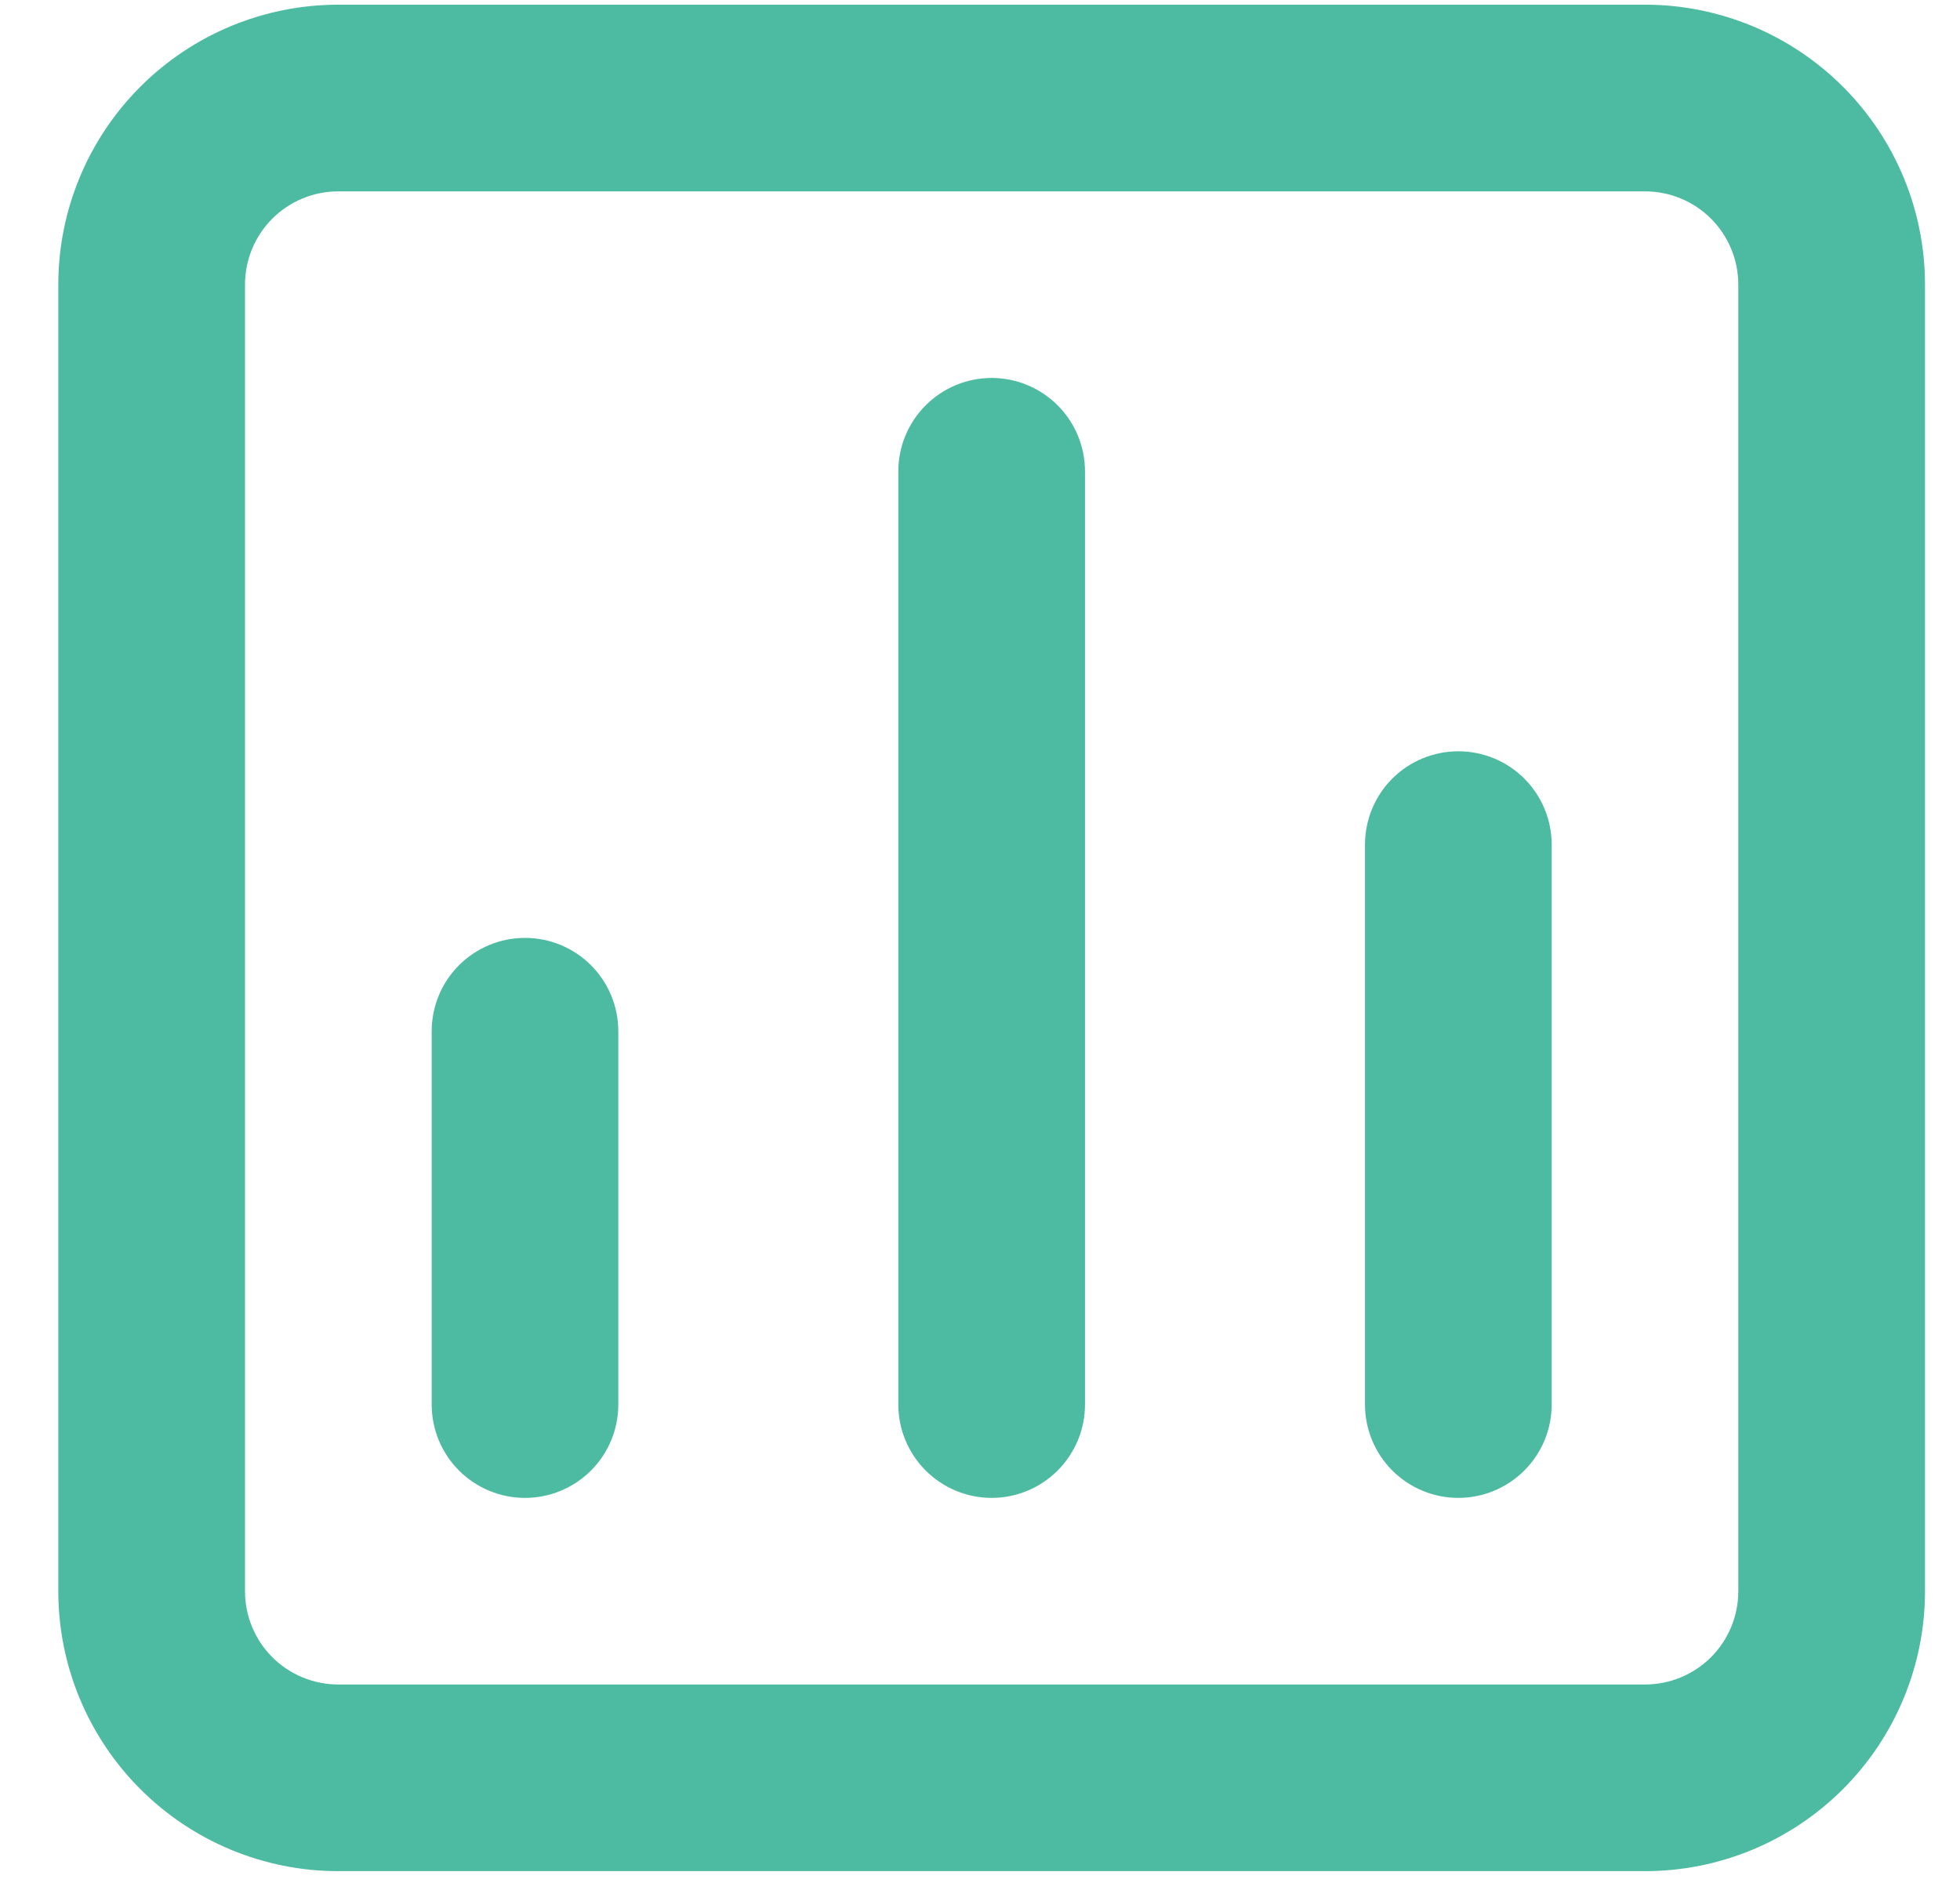
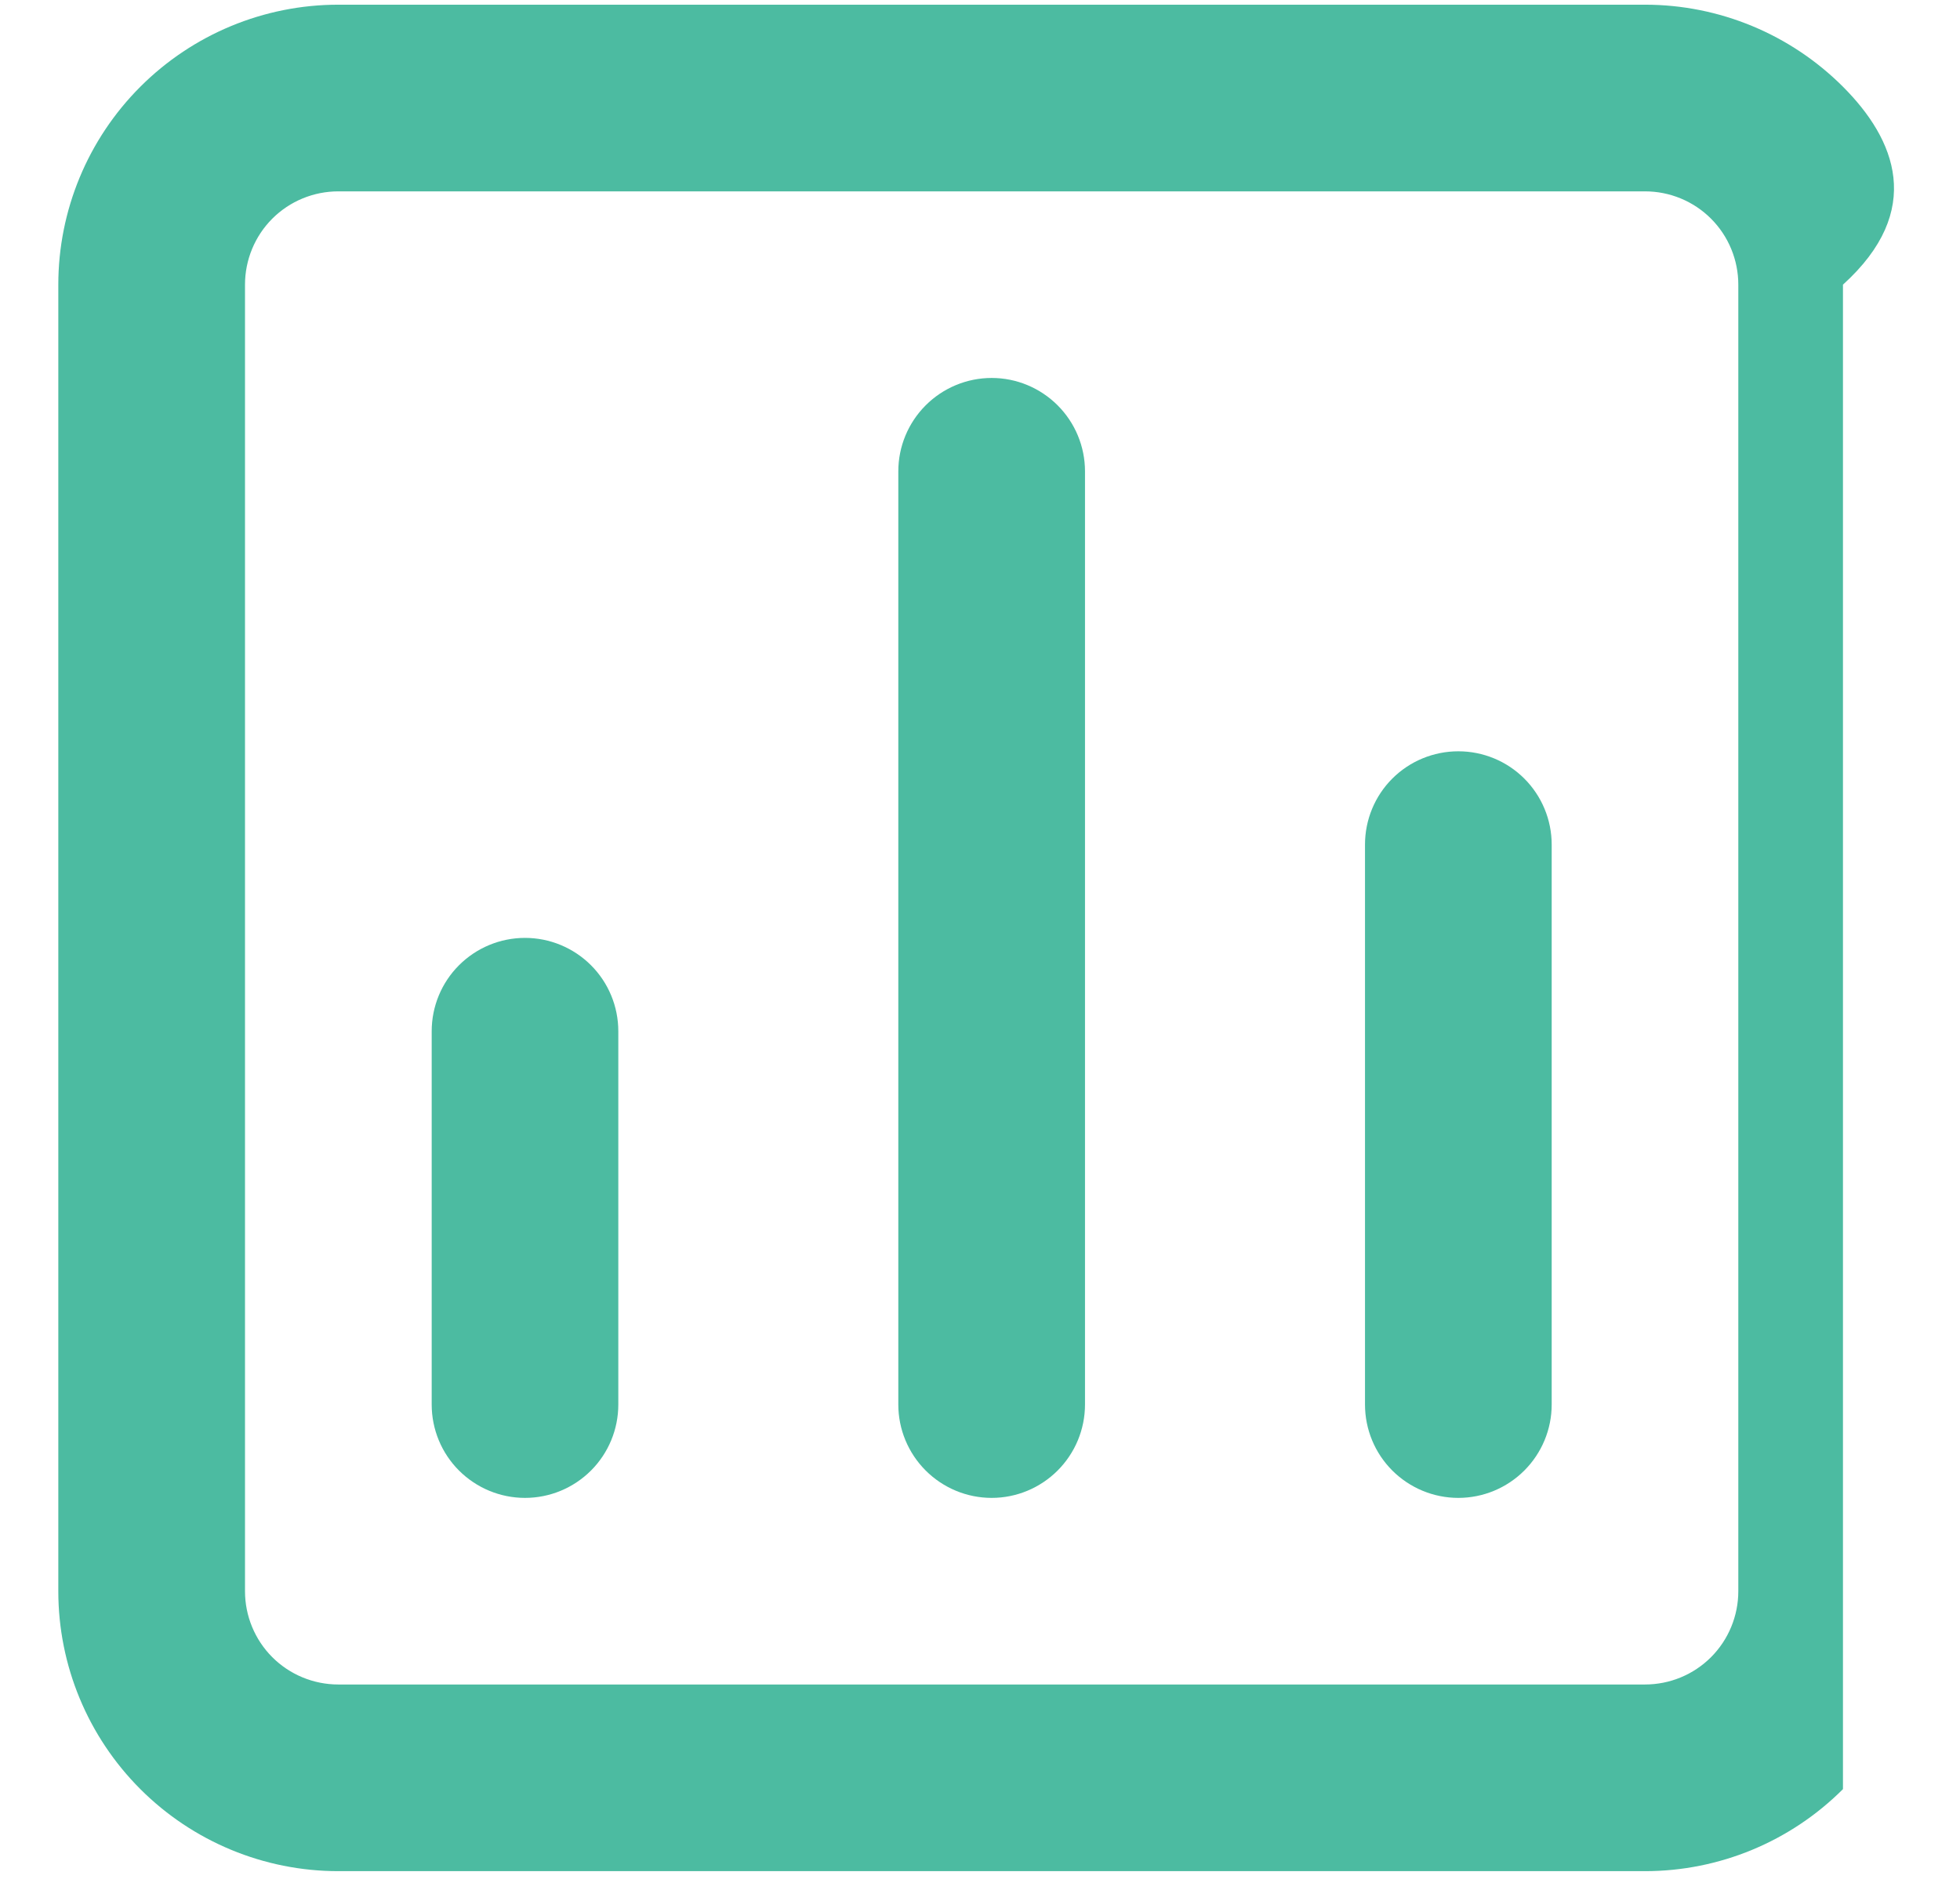
<svg xmlns="http://www.w3.org/2000/svg" width="28" height="27" viewBox="0 0 28 27" fill="none">
-   <path d="M14.167 5.4C13.813 5.4 13.474 5.541 13.224 5.791C12.974 6.041 12.833 6.38 12.833 6.734V20.067C12.833 20.421 12.974 20.76 13.224 21.01C13.474 21.26 13.813 21.401 14.167 21.401C14.52 21.401 14.859 21.26 15.109 21.01C15.359 20.76 15.5 20.421 15.5 20.067V6.734C15.5 6.38 15.359 6.041 15.109 5.791C14.859 5.541 14.52 5.4 14.167 5.4ZM7.5 13.4C7.146 13.4 6.807 13.541 6.557 13.791C6.307 14.041 6.167 14.38 6.167 14.734V20.067C6.167 20.421 6.307 20.76 6.557 21.01C6.807 21.26 7.146 21.401 7.5 21.401C7.854 21.401 8.193 21.26 8.443 21.01C8.693 20.76 8.833 20.421 8.833 20.067V14.734C8.833 14.38 8.693 14.041 8.443 13.791C8.193 13.541 7.854 13.4 7.5 13.4ZM20.833 10.734C20.48 10.734 20.14 10.874 19.89 11.124C19.64 11.374 19.5 11.713 19.5 12.067V20.067C19.5 20.421 19.64 20.76 19.89 21.01C20.14 21.26 20.48 21.401 20.833 21.401C21.187 21.401 21.526 21.26 21.776 21.01C22.026 20.76 22.167 20.421 22.167 20.067V12.067C22.167 11.713 22.026 11.374 21.776 11.124C21.526 10.874 21.187 10.734 20.833 10.734ZM23.5 0.067H4.833C3.772 0.067 2.755 0.489 2.005 1.239C1.255 1.989 0.833 3.006 0.833 4.067V22.734C0.833 23.795 1.255 24.812 2.005 25.562C2.755 26.312 3.772 26.734 4.833 26.734H23.5C24.561 26.734 25.578 26.312 26.328 25.562C27.078 24.812 27.5 23.795 27.5 22.734V4.067C27.5 3.006 27.078 1.989 26.328 1.239C25.578 0.489 24.561 0.067 23.5 0.067ZM24.833 22.734C24.833 23.087 24.693 23.427 24.443 23.677C24.193 23.927 23.854 24.067 23.5 24.067H4.833C4.48 24.067 4.14 23.927 3.89 23.677C3.64 23.427 3.5 23.087 3.5 22.734V4.067C3.5 3.714 3.64 3.374 3.89 3.124C4.14 2.874 4.48 2.734 4.833 2.734H23.5C23.854 2.734 24.193 2.874 24.443 3.124C24.693 3.374 24.833 3.714 24.833 4.067V22.734Z" fill="#4CBBA1" />
+   <path d="M14.167 5.4C13.813 5.4 13.474 5.541 13.224 5.791C12.974 6.041 12.833 6.38 12.833 6.734V20.067C12.833 20.421 12.974 20.76 13.224 21.01C13.474 21.26 13.813 21.401 14.167 21.401C14.52 21.401 14.859 21.26 15.109 21.01C15.359 20.76 15.5 20.421 15.5 20.067V6.734C15.5 6.38 15.359 6.041 15.109 5.791C14.859 5.541 14.52 5.4 14.167 5.4ZM7.5 13.4C7.146 13.4 6.807 13.541 6.557 13.791C6.307 14.041 6.167 14.38 6.167 14.734V20.067C6.167 20.421 6.307 20.76 6.557 21.01C6.807 21.26 7.146 21.401 7.5 21.401C7.854 21.401 8.193 21.26 8.443 21.01C8.693 20.76 8.833 20.421 8.833 20.067V14.734C8.833 14.38 8.693 14.041 8.443 13.791C8.193 13.541 7.854 13.4 7.5 13.4ZM20.833 10.734C20.48 10.734 20.14 10.874 19.89 11.124C19.64 11.374 19.5 11.713 19.5 12.067V20.067C19.5 20.421 19.64 20.76 19.89 21.01C20.14 21.26 20.48 21.401 20.833 21.401C21.187 21.401 21.526 21.26 21.776 21.01C22.026 20.76 22.167 20.421 22.167 20.067V12.067C22.167 11.713 22.026 11.374 21.776 11.124C21.526 10.874 21.187 10.734 20.833 10.734ZM23.5 0.067H4.833C3.772 0.067 2.755 0.489 2.005 1.239C1.255 1.989 0.833 3.006 0.833 4.067V22.734C0.833 23.795 1.255 24.812 2.005 25.562C2.755 26.312 3.772 26.734 4.833 26.734H23.5C24.561 26.734 25.578 26.312 26.328 25.562V4.067C27.5 3.006 27.078 1.989 26.328 1.239C25.578 0.489 24.561 0.067 23.5 0.067ZM24.833 22.734C24.833 23.087 24.693 23.427 24.443 23.677C24.193 23.927 23.854 24.067 23.5 24.067H4.833C4.48 24.067 4.14 23.927 3.89 23.677C3.64 23.427 3.5 23.087 3.5 22.734V4.067C3.5 3.714 3.64 3.374 3.89 3.124C4.14 2.874 4.48 2.734 4.833 2.734H23.5C23.854 2.734 24.193 2.874 24.443 3.124C24.693 3.374 24.833 3.714 24.833 4.067V22.734Z" fill="#4CBBA1" />
</svg>